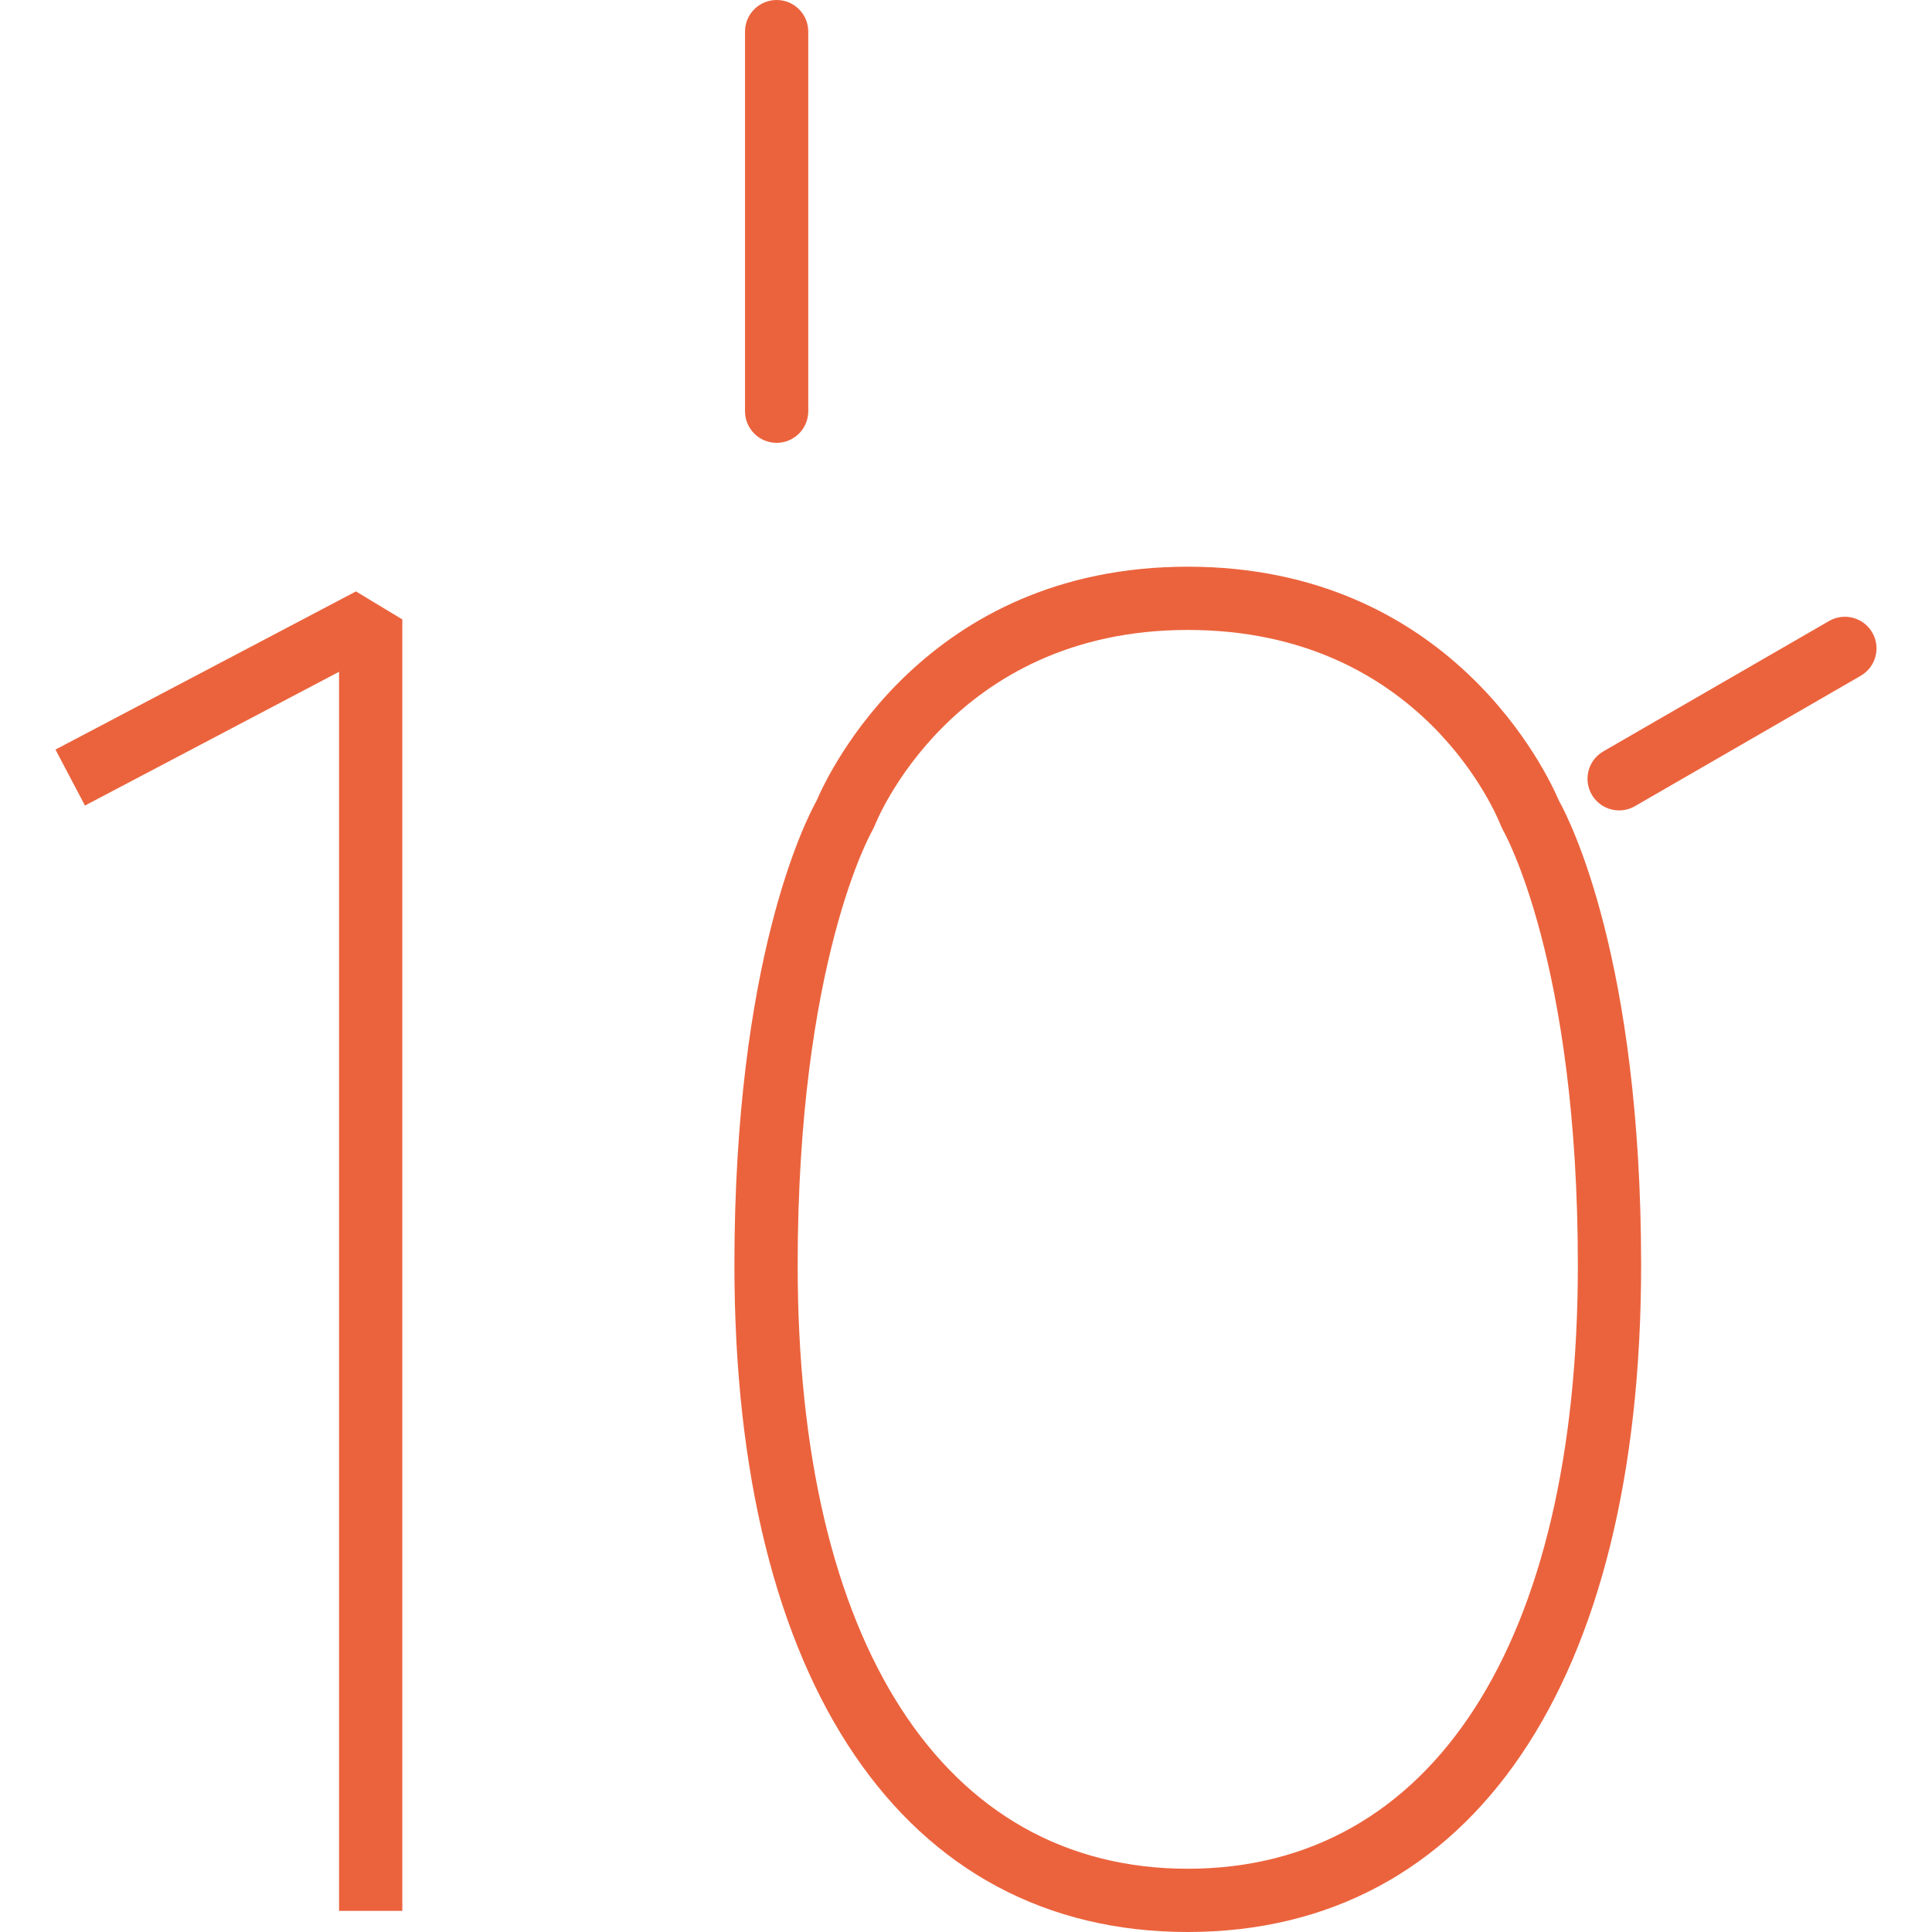
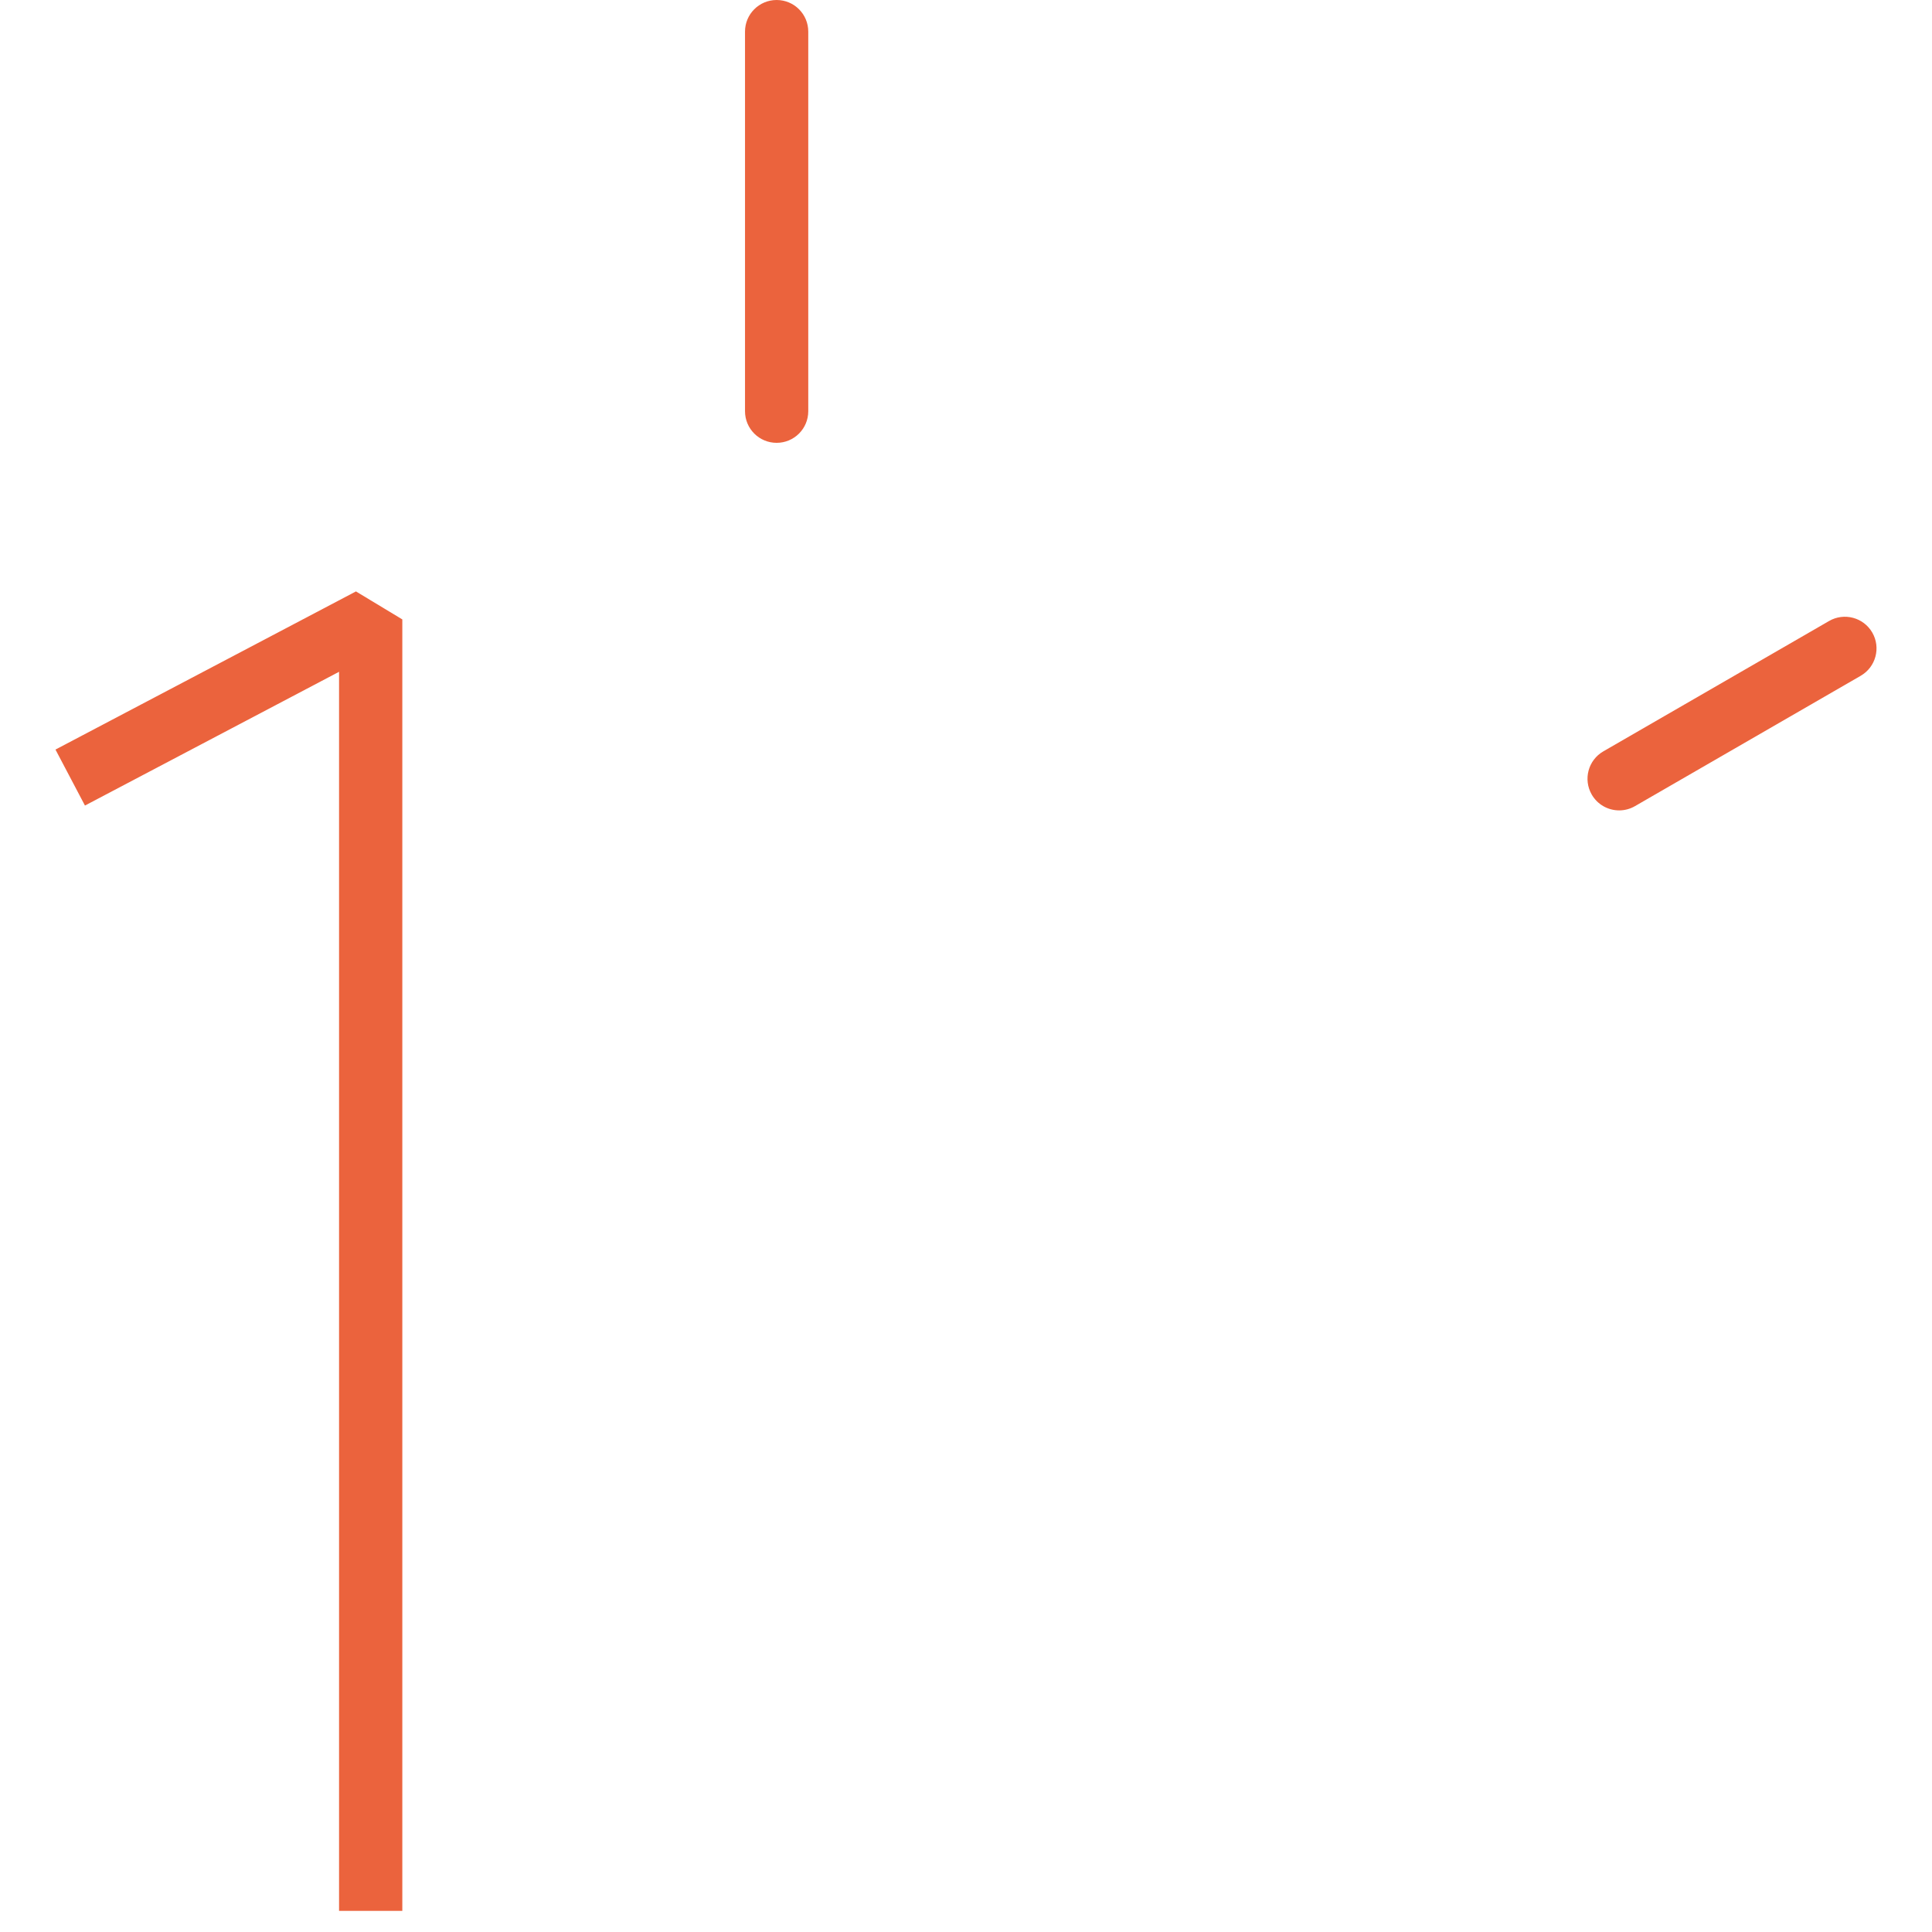
<svg xmlns="http://www.w3.org/2000/svg" id="Capa_1" x="0px" y="0px" viewBox="0 0 422.343 422.343" style="enable-background:new 0 0 422.343 422.343;" xml:space="preserve" width="512px" height="512px">
  <g>
    <g>
      <g>
        <path d="M409.289,138.283c-1.915-3.312-6.154-4.439-9.445-2.531l-49.353,28.5c-3.305,1.909-4.439,6.133-2.531,9.445 c1.28,2.219,3.603,3.457,5.995,3.457c1.176,0,2.358-0.297,3.45-0.926l49.353-28.5 C410.063,145.819,411.197,141.595,409.289,138.283z" data-original="#000000" class="active-path" data-old_color="#000000" fill="#EB633D" />
        <path d="M169.776,96.805c3.824,0,6.915-3.091,6.914-6.914V6.914c0-3.823-3.09-6.914-6.914-6.914c-3.823,0-6.914,3.09-6.914,6.914 v82.977C162.862,93.714,165.952,96.805,169.776,96.805z" data-original="#000000" class="active-path" data-old_color="#000000" fill="#EB633D" />
        <polygon points="12.127,163.858 18.571,176.096 74.119,146.856 74.119,417.731 87.948,417.731 87.948,135.406 77.812,129.287 " data-original="#000000" class="active-path" data-old_color="#000000" fill="#EB633D" />
-         <path d="M259.647,123.881c-57.45,0-78.621,45.246-81.11,51.102c-2.407,4.3-17.991,34.812-17.991,101.582 c0,91.281,37.046,145.778,99.1,145.778c62.062,0,99.108-54.497,99.109-145.778c0-66.776-15.585-97.281-17.991-101.582 C338.275,169.127,317.097,123.881,259.647,123.881z M259.646,408.515c-53.398,0-85.272-49.325-85.272-131.949 c0-66.411,16.152-94.717,16.304-94.966l0.539-1.113c0.159-0.429,16.76-42.778,68.429-42.778c51.352,0,67.78,41.049,68.443,42.778 l0.519,1.079c0.159,0.283,16.317,28.59,16.317,95C344.925,359.19,313.051,408.515,259.646,408.515z" data-original="#000000" class="active-path" data-old_color="#000000" fill="#EB633D" />
      </g>
    </g>
  </g>
</svg>